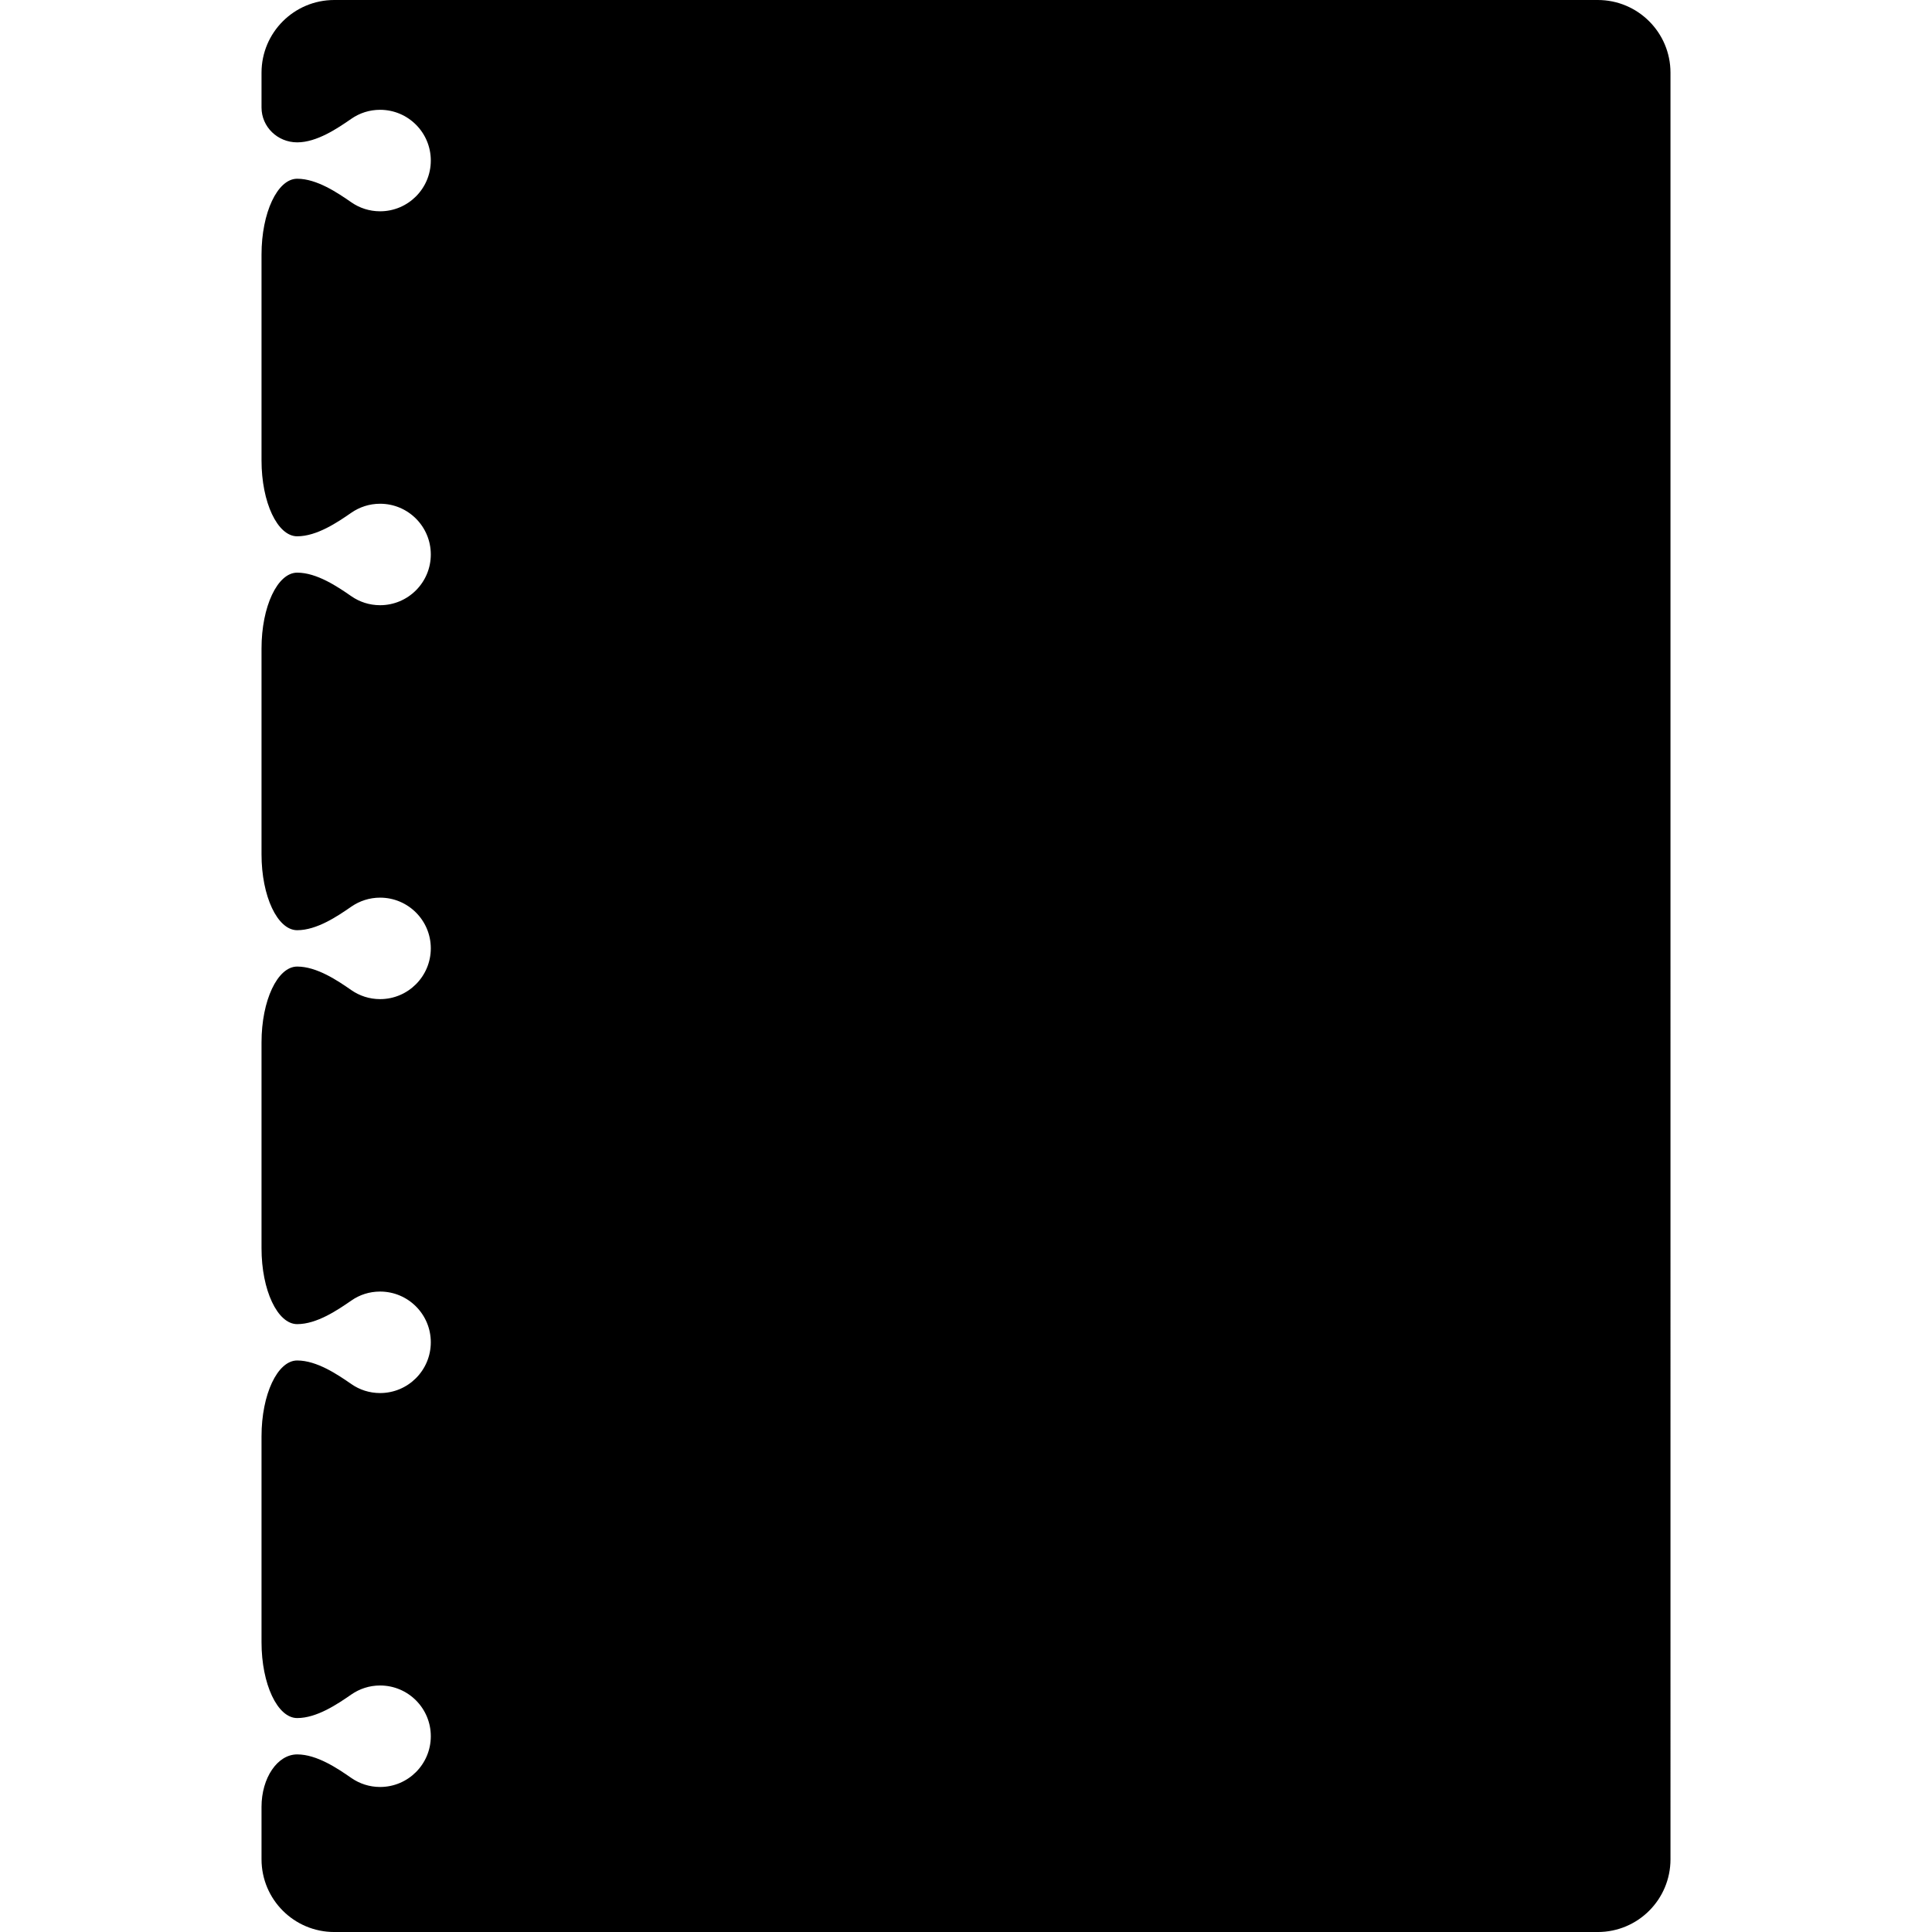
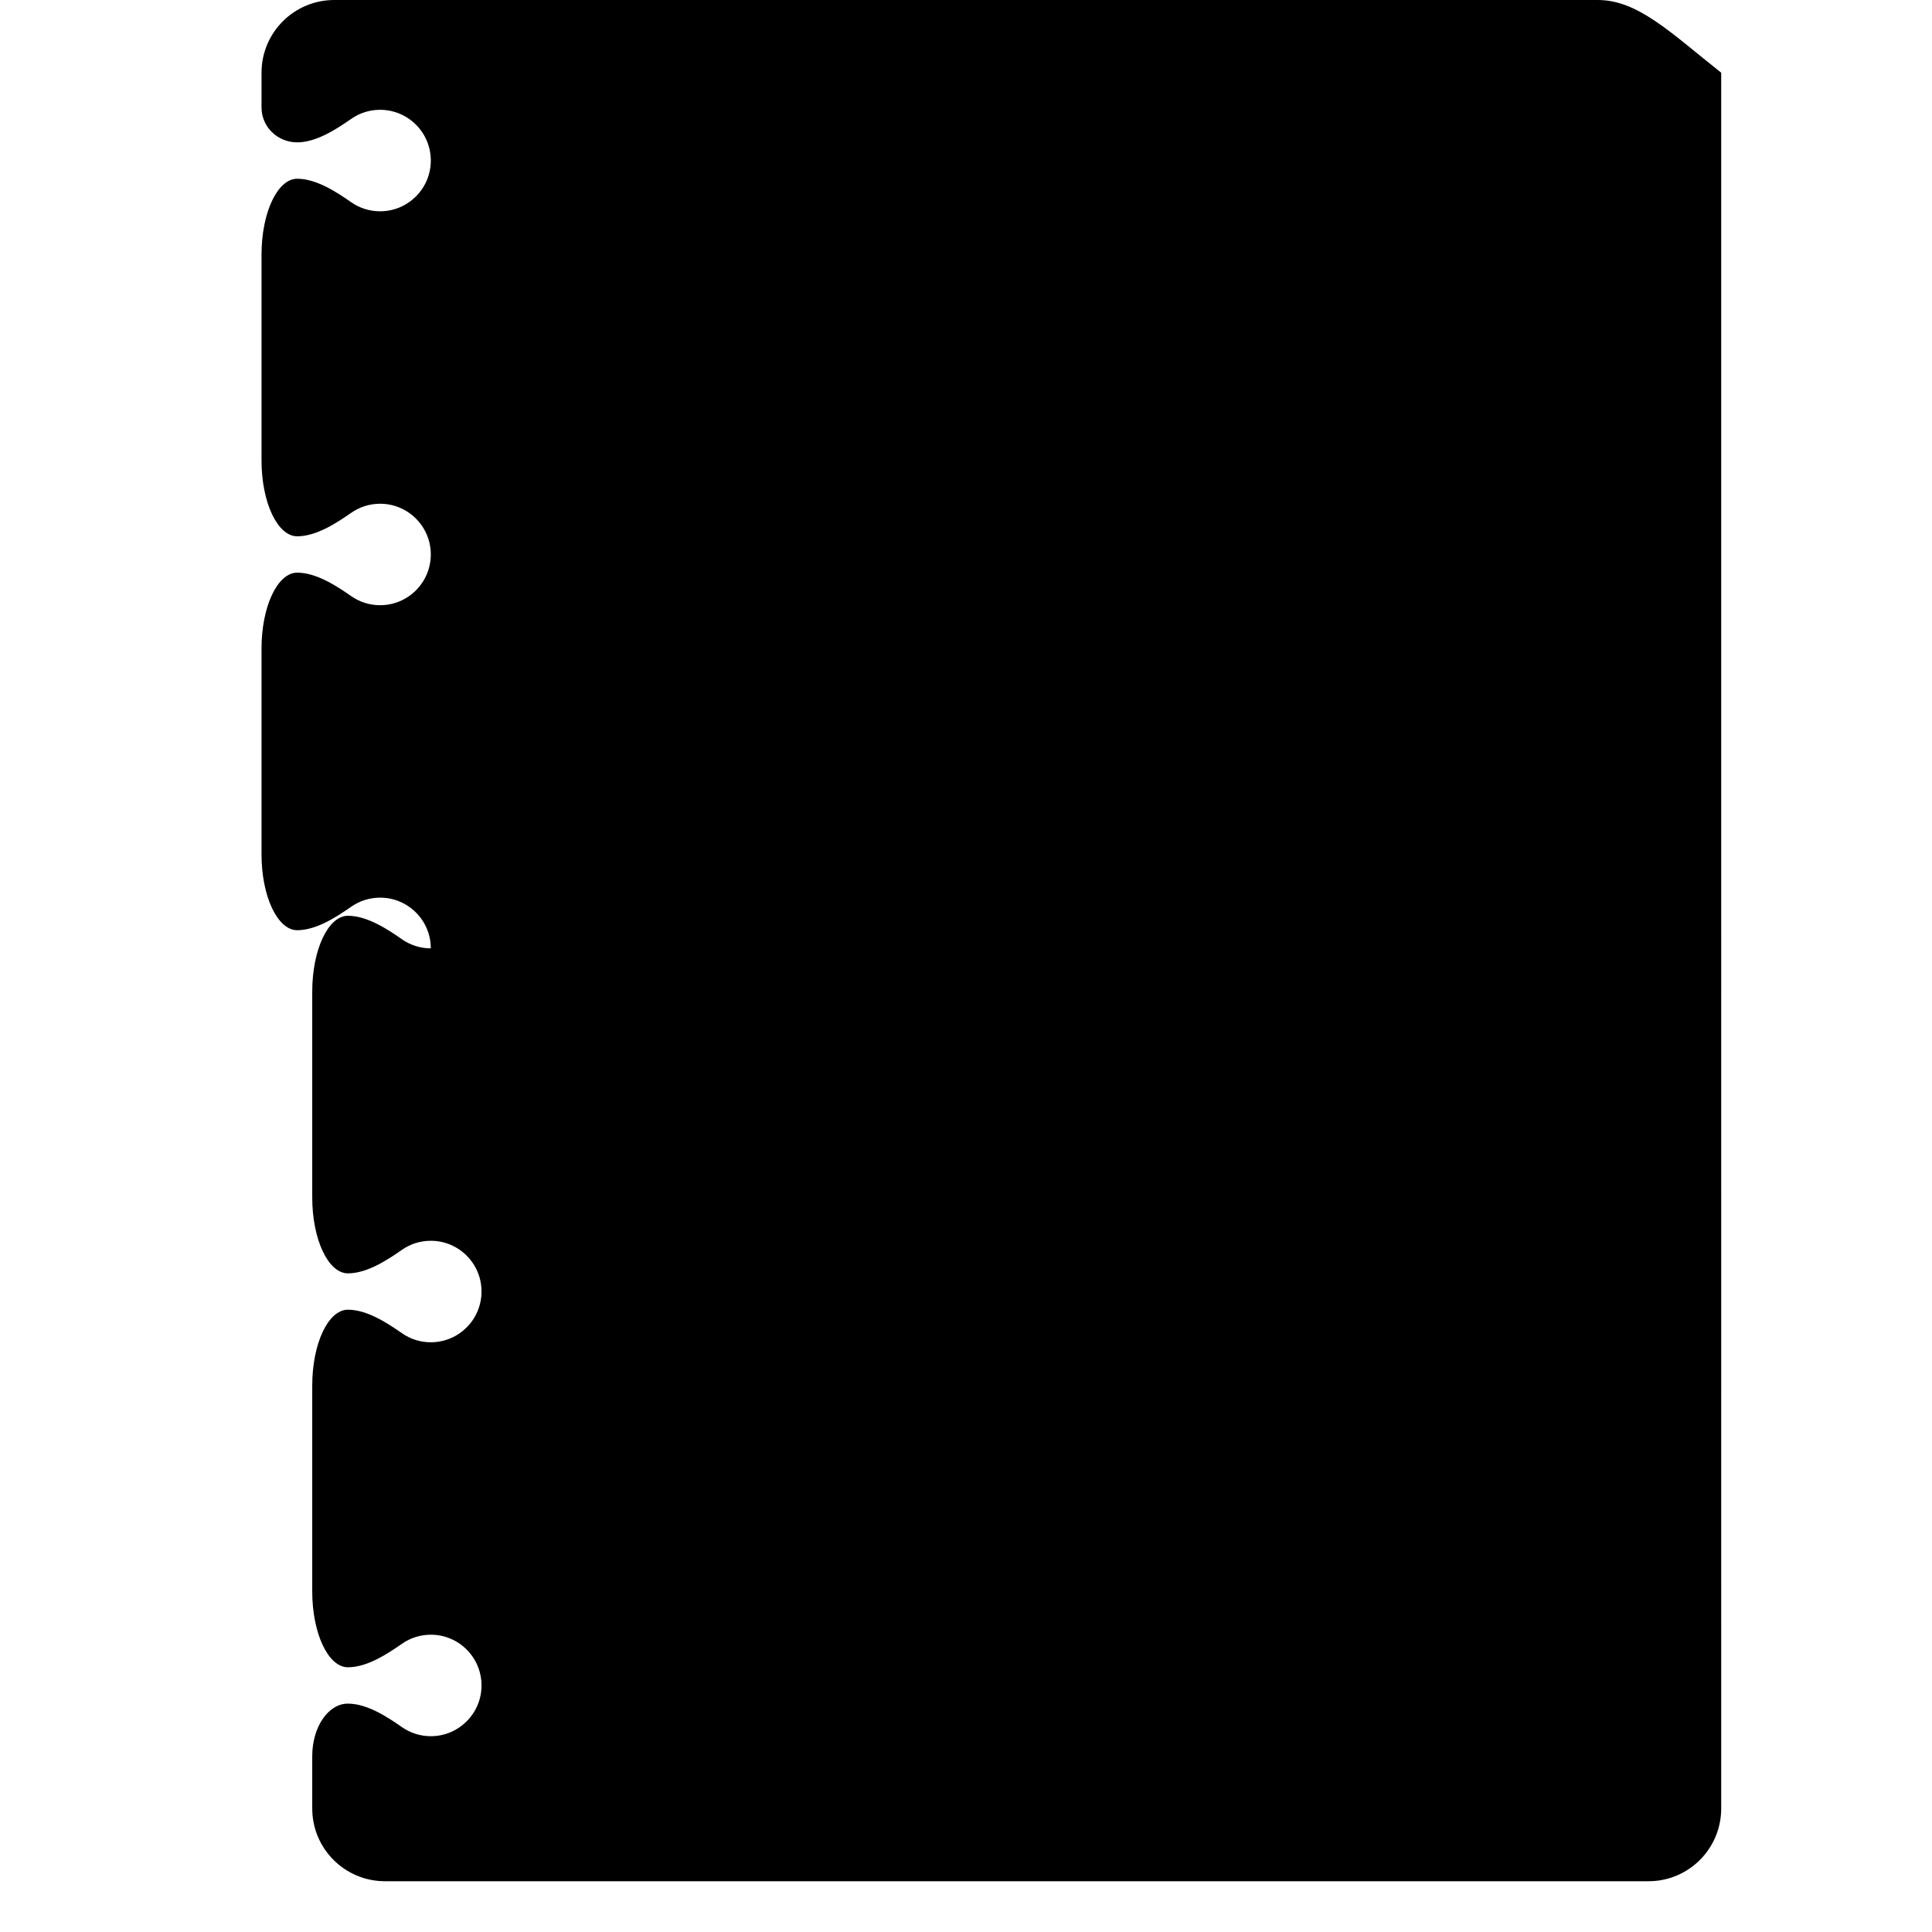
<svg xmlns="http://www.w3.org/2000/svg" version="1.1" id="Capa_1" x="0px" y="0px" width="313.415px" height="313.415px" viewBox="0 0 313.415 313.415" style="enable-background:new 0 0 313.415 313.415;" xml:space="preserve">
  <g>
-     <path d="M54.224,0c-6.518,0-11.799,5.281-11.799,11.794c0,0,0,2.531,0,5.65c0,3.122,2.588,5.65,5.786,5.65s6.548-2.276,8.794-3.831   c1.321-0.916,2.921-1.45,4.654-1.45c4.546,0,8.227,3.687,8.227,8.232s-3.687,8.232-8.227,8.232c-1.732,0-3.333-0.534-4.654-1.45   c-2.246-1.555-5.603-3.831-8.794-3.831c-3.198,0-5.786,5.51-5.786,12.298v33.408c0,6.794,2.588,12.298,5.786,12.298   s6.548-2.276,8.794-3.831c1.321-0.91,2.921-1.45,4.654-1.45c4.546,0,8.227,3.687,8.227,8.232c0,4.542-3.687,8.227-8.227,8.227   c-1.732,0-3.333-0.535-4.654-1.45c-2.246-1.556-5.603-3.831-8.794-3.831c-3.198,0-5.786,5.509-5.786,12.298v33.407   c0,6.789,2.588,12.298,5.786,12.298s6.548-2.275,8.794-3.831c1.321-0.909,2.921-1.45,4.654-1.45c4.546,0,8.227,3.688,8.227,8.224   c0,4.546-3.687,8.238-8.227,8.238c-1.732,0-3.333-0.54-4.654-1.453c-2.246-1.561-5.603-3.83-8.794-3.83   c-3.198,0-5.786,5.512-5.786,12.297v33.411c0,6.785,2.588,12.298,5.786,12.298s6.548-2.281,8.794-3.831   c1.321-0.925,2.921-1.453,4.654-1.453c4.546,0,8.227,3.687,8.227,8.227c0,4.552-3.687,8.238-8.227,8.238   c-1.732,0-3.333-0.534-4.654-1.453c-2.246-1.555-5.603-3.831-8.794-3.831c-3.198,0-5.786,5.513-5.786,12.298v33.411   c0,6.785,2.588,12.298,5.786,12.298s6.548-2.276,8.794-3.831c1.321-0.913,2.921-1.453,4.654-1.453c4.546,0,8.227,3.687,8.227,8.232   c0,4.545-3.687,8.232-8.227,8.232c-1.732,0-3.333-0.541-4.654-1.453c-2.246-1.562-5.603-3.831-8.794-3.831   c-3.198,0-5.786,3.807-5.786,8.509v8.503c0,6.515,5.281,11.8,11.799,11.8h204.974c6.521,0,11.793-5.285,11.793-11.8V11.794   C270.991,5.275,265.707,0,259.198,0H54.224z" />
+     <path d="M54.224,0c-6.518,0-11.799,5.281-11.799,11.794c0,0,0,2.531,0,5.65c0,3.122,2.588,5.65,5.786,5.65s6.548-2.276,8.794-3.831   c1.321-0.916,2.921-1.45,4.654-1.45c4.546,0,8.227,3.687,8.227,8.232s-3.687,8.232-8.227,8.232c-1.732,0-3.333-0.534-4.654-1.45   c-2.246-1.555-5.603-3.831-8.794-3.831c-3.198,0-5.786,5.51-5.786,12.298v33.408c0,6.794,2.588,12.298,5.786,12.298   s6.548-2.276,8.794-3.831c1.321-0.91,2.921-1.45,4.654-1.45c4.546,0,8.227,3.687,8.227,8.232c0,4.542-3.687,8.227-8.227,8.227   c-1.732,0-3.333-0.535-4.654-1.45c-2.246-1.556-5.603-3.831-8.794-3.831c-3.198,0-5.786,5.509-5.786,12.298v33.407   c0,6.789,2.588,12.298,5.786,12.298s6.548-2.275,8.794-3.831c1.321-0.909,2.921-1.45,4.654-1.45c4.546,0,8.227,3.688,8.227,8.224   c-1.732,0-3.333-0.54-4.654-1.453c-2.246-1.561-5.603-3.83-8.794-3.83   c-3.198,0-5.786,5.512-5.786,12.297v33.411c0,6.785,2.588,12.298,5.786,12.298s6.548-2.281,8.794-3.831   c1.321-0.925,2.921-1.453,4.654-1.453c4.546,0,8.227,3.687,8.227,8.227c0,4.552-3.687,8.238-8.227,8.238   c-1.732,0-3.333-0.534-4.654-1.453c-2.246-1.555-5.603-3.831-8.794-3.831c-3.198,0-5.786,5.513-5.786,12.298v33.411   c0,6.785,2.588,12.298,5.786,12.298s6.548-2.276,8.794-3.831c1.321-0.913,2.921-1.453,4.654-1.453c4.546,0,8.227,3.687,8.227,8.232   c0,4.545-3.687,8.232-8.227,8.232c-1.732,0-3.333-0.541-4.654-1.453c-2.246-1.562-5.603-3.831-8.794-3.831   c-3.198,0-5.786,3.807-5.786,8.509v8.503c0,6.515,5.281,11.8,11.799,11.8h204.974c6.521,0,11.793-5.285,11.793-11.8V11.794   C270.991,5.275,265.707,0,259.198,0H54.224z" />
  </g>
  <g>
</g>
  <g>
</g>
  <g>
</g>
  <g>
</g>
  <g>
</g>
  <g>
</g>
  <g>
</g>
  <g>
</g>
  <g>
</g>
  <g>
</g>
  <g>
</g>
  <g>
</g>
  <g>
</g>
  <g>
</g>
  <g>
</g>
</svg>